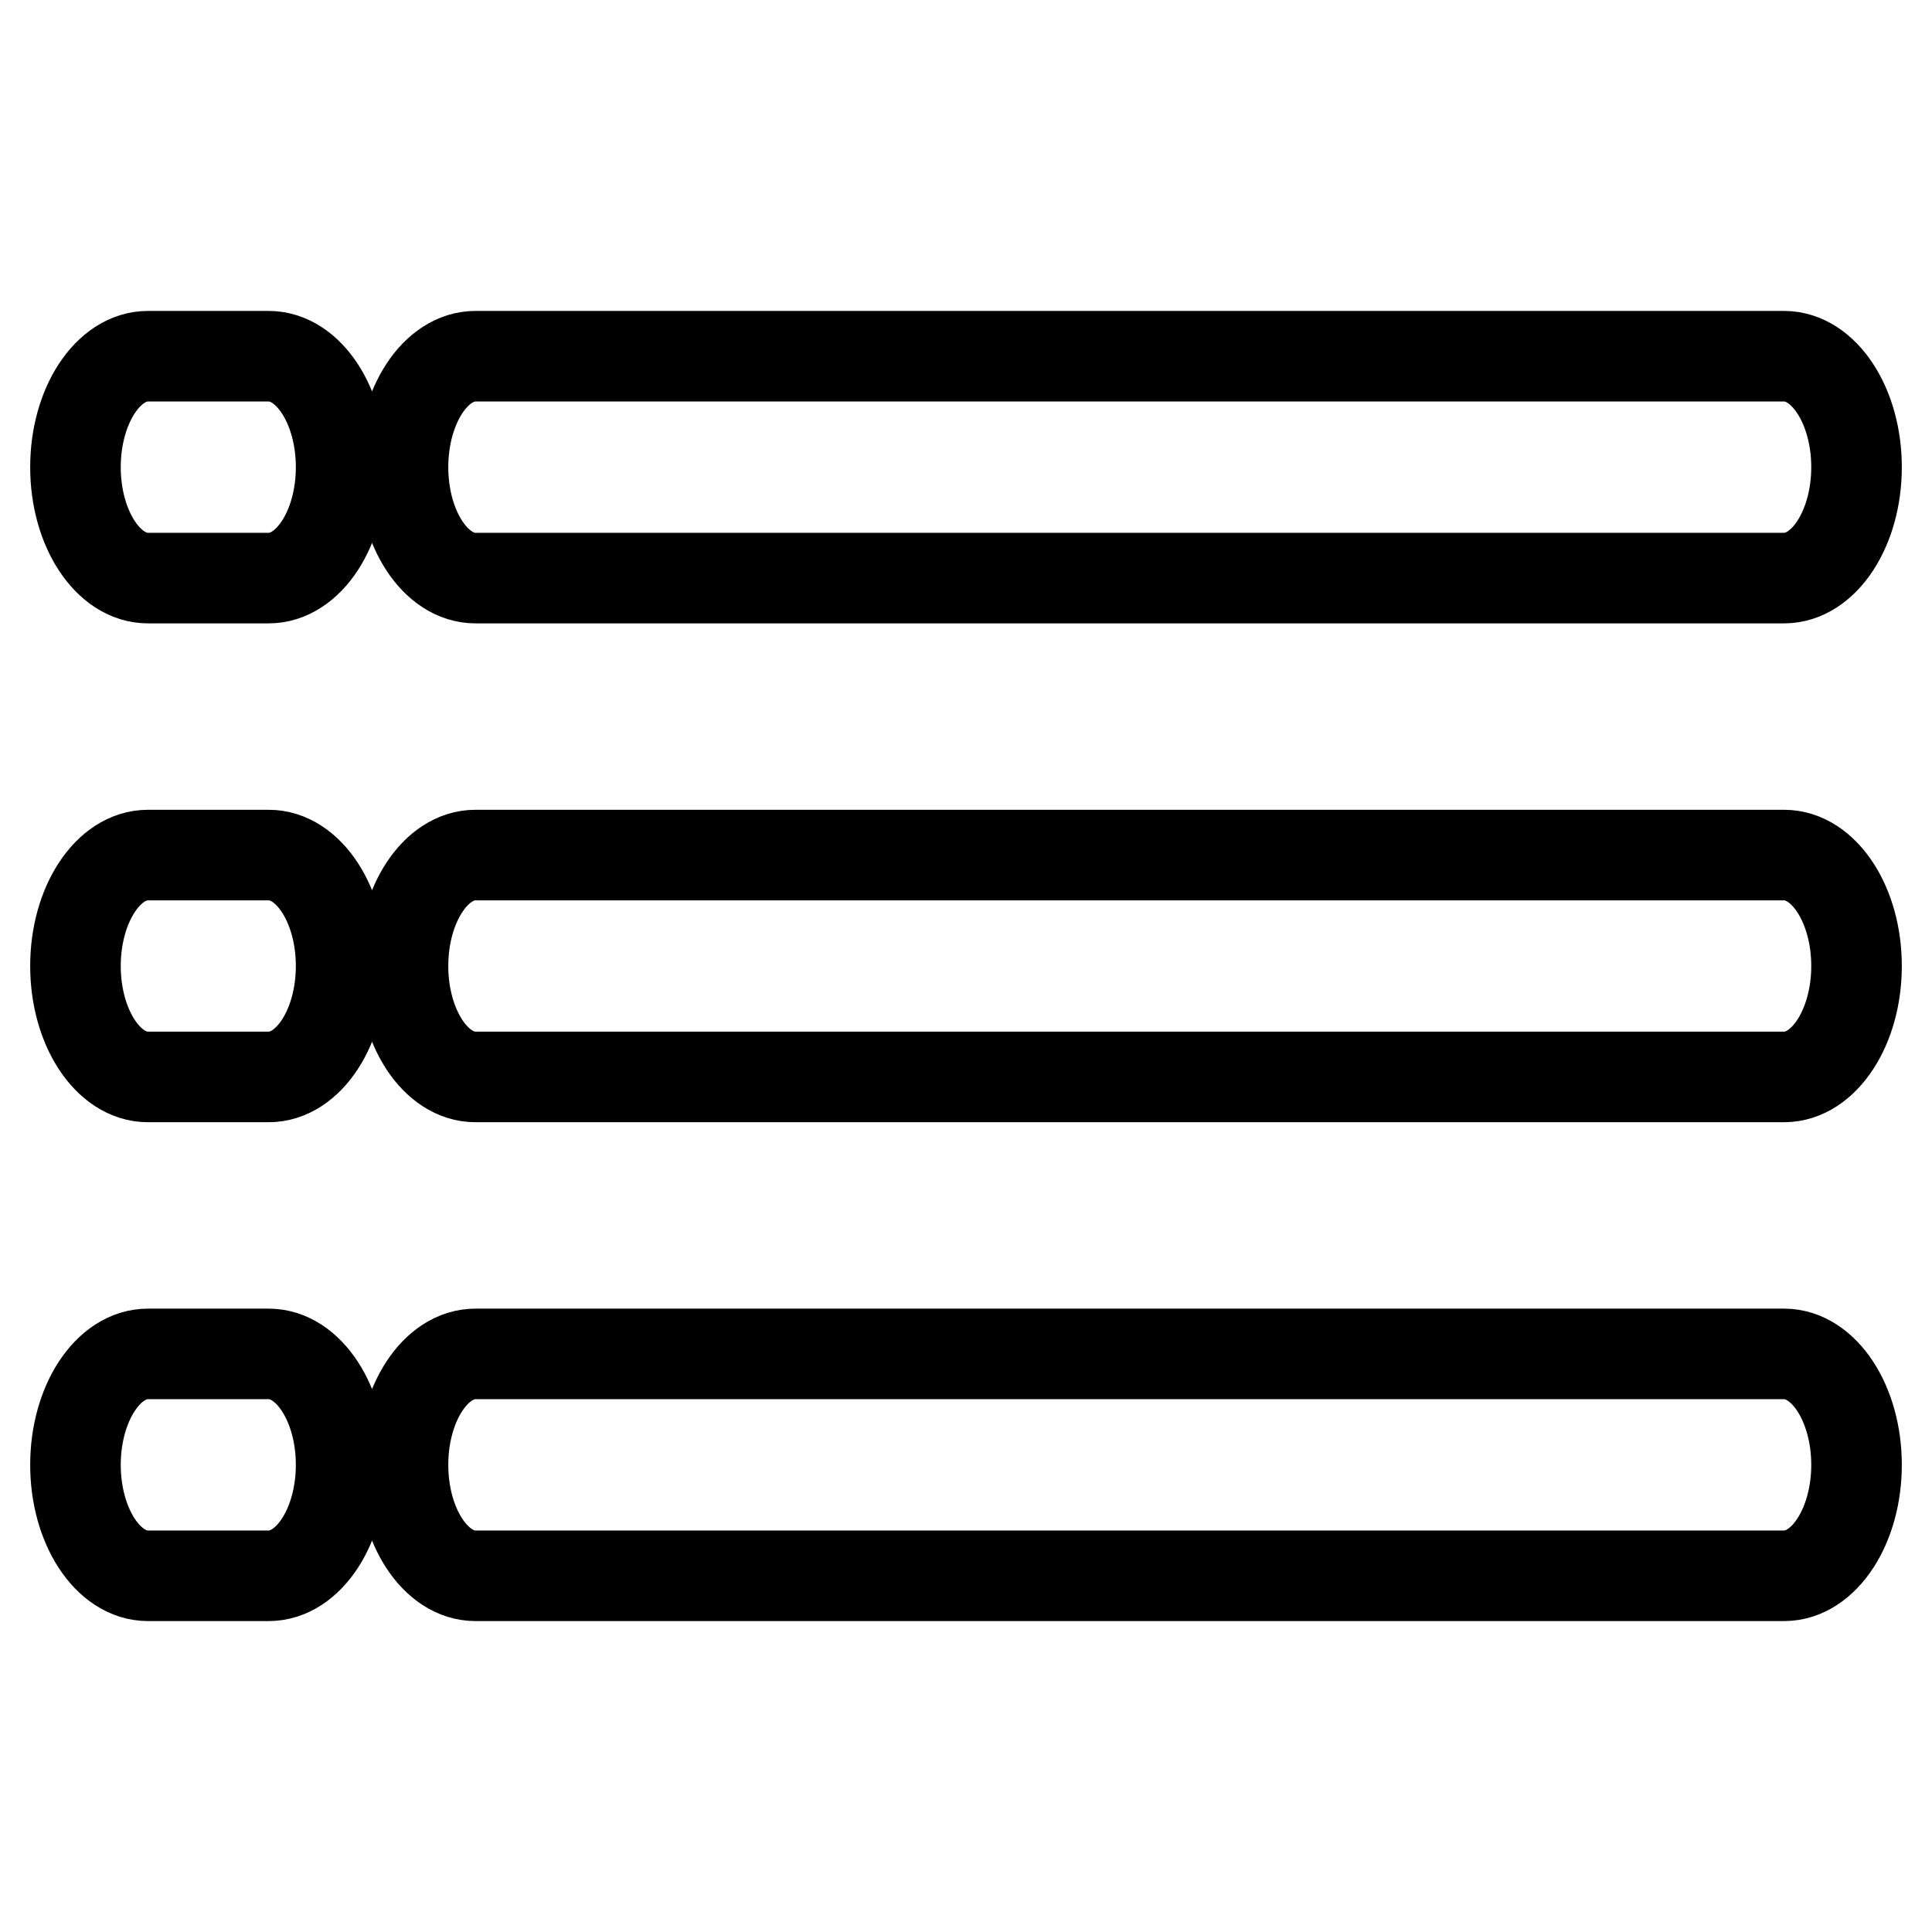
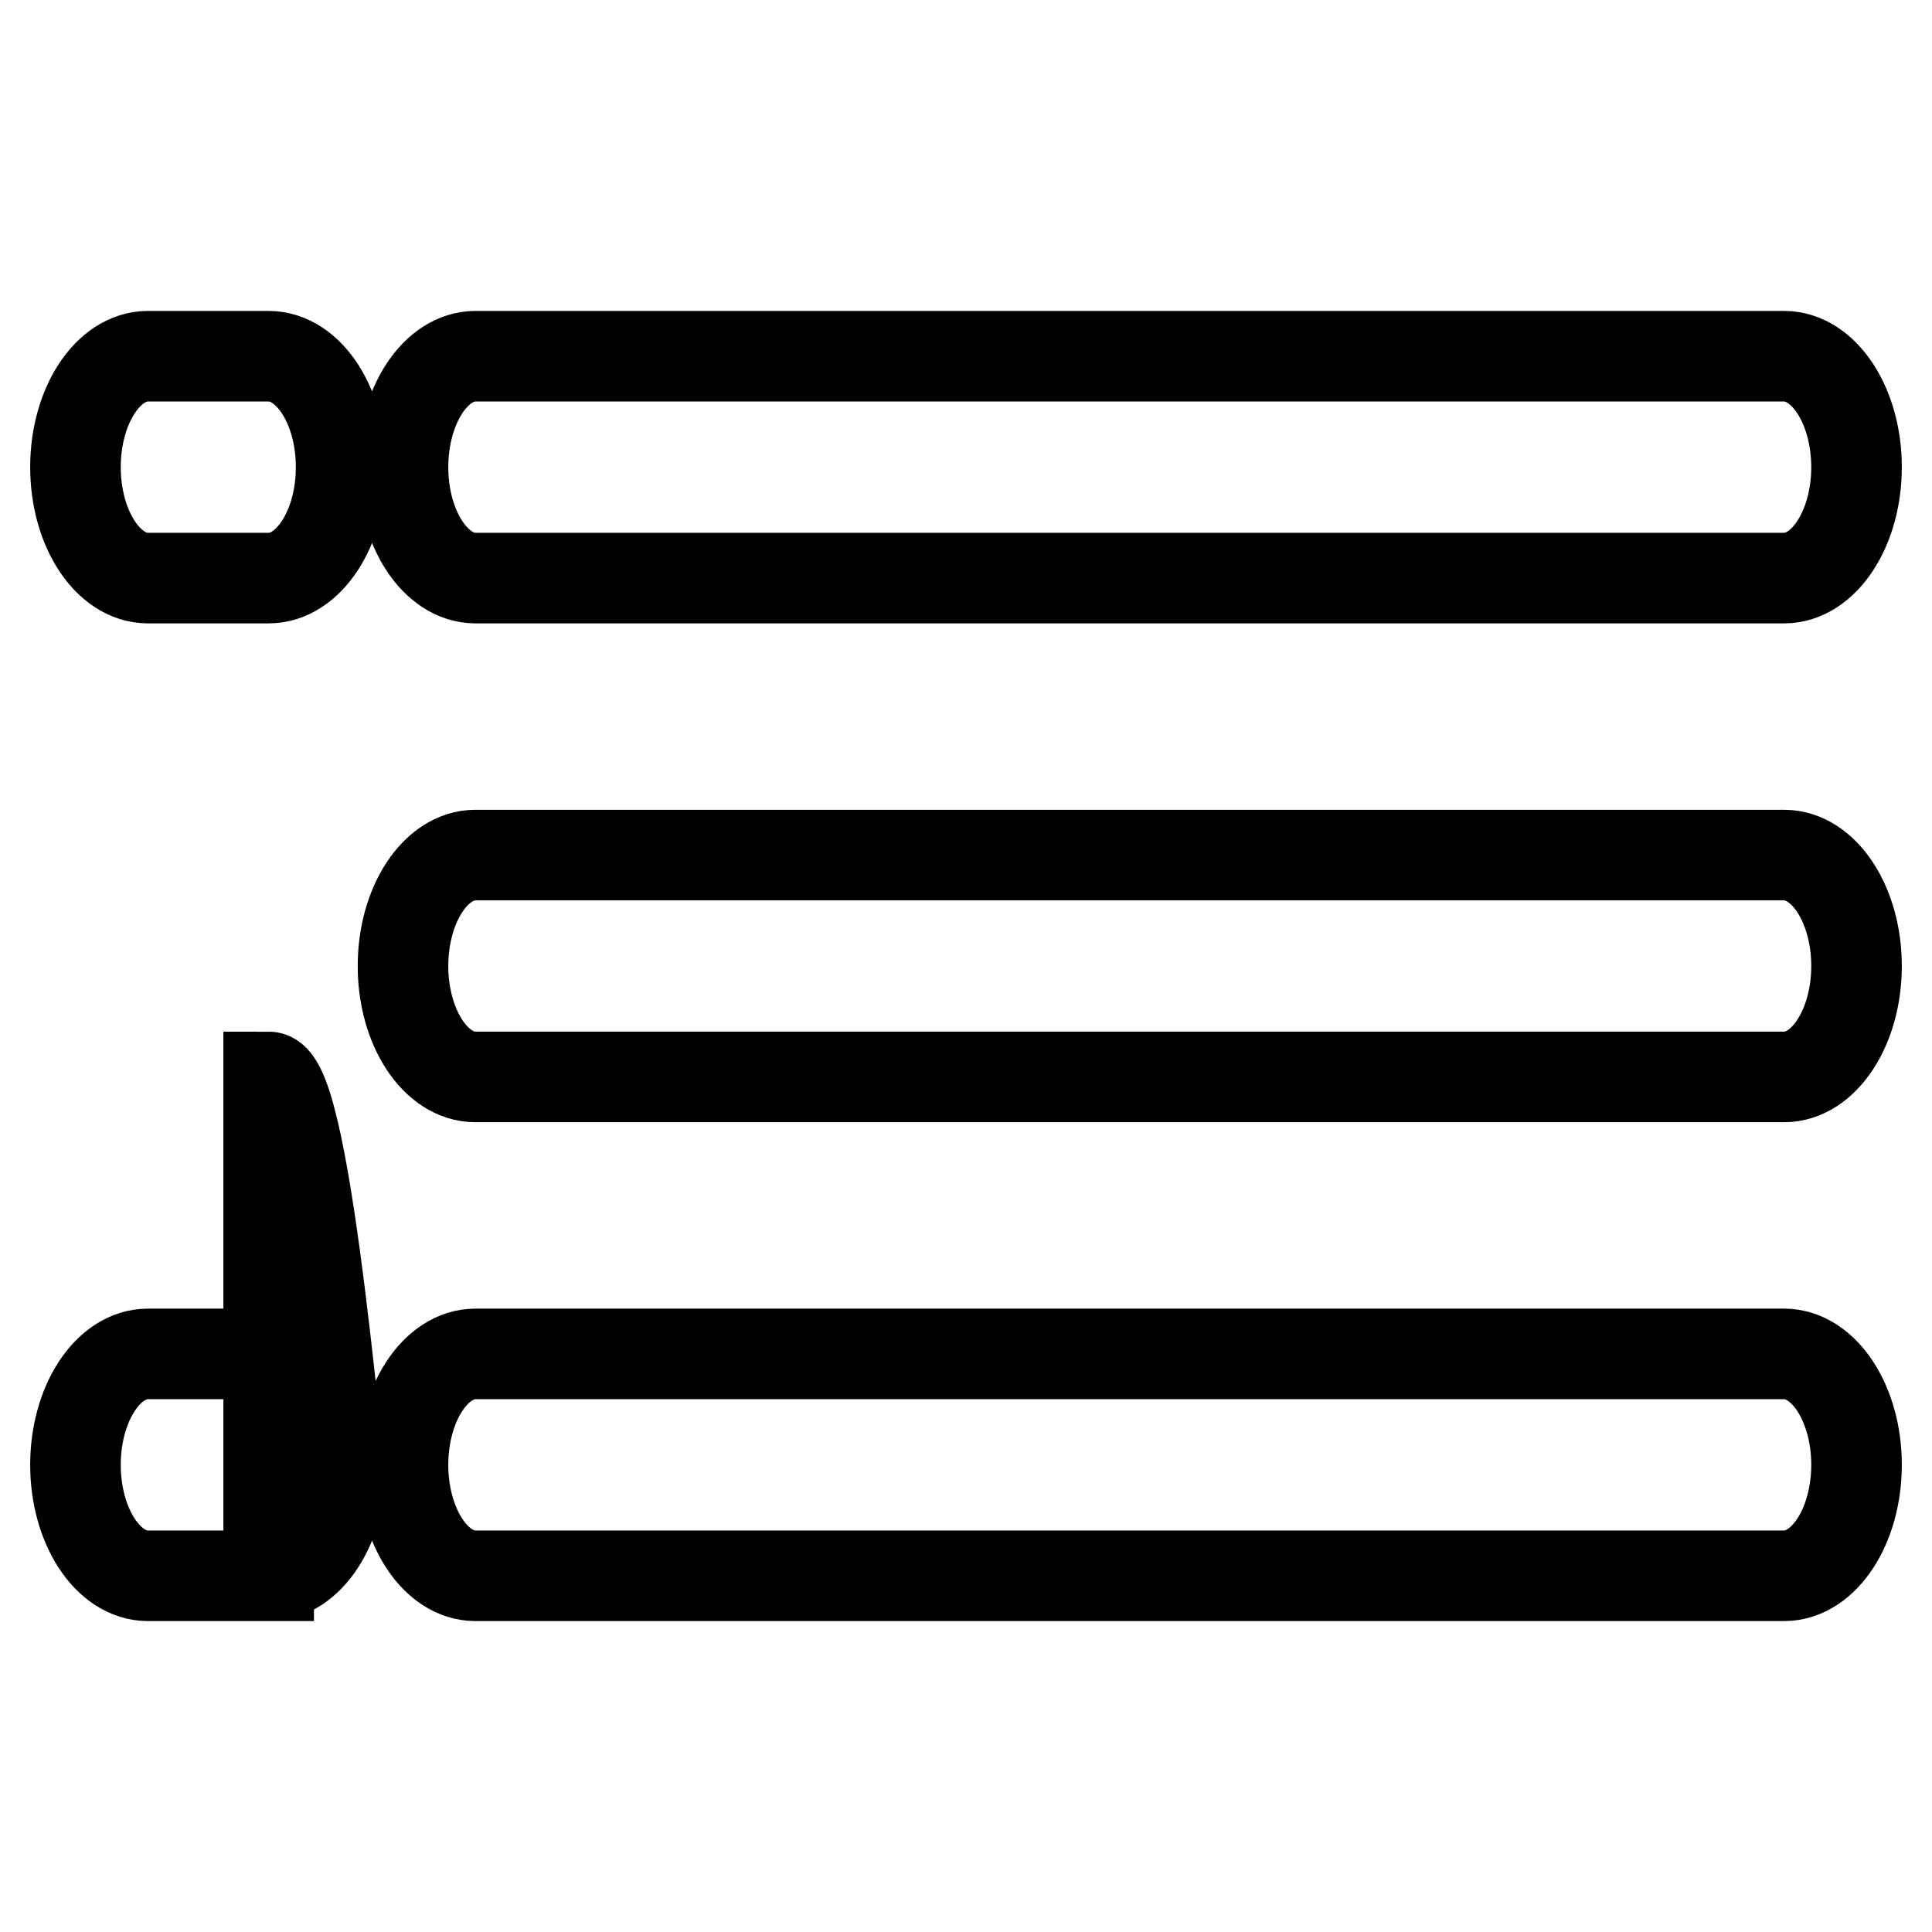
<svg xmlns="http://www.w3.org/2000/svg" version="1.1" x="0px" y="0px" viewBox="0 0 256 256" enable-background="new 0 0 256 256" xml:space="preserve">
  <g>
    <g>
-       <path stroke-width="12" fill-opacity="0" stroke="#000000" d="M236.4,76.6H63c-5.3,0-9.6-6.6-9.6-14.7c0-8.1,4.3-14.7,9.6-14.7h173.4c5.3,0,9.6,6.6,9.6,14.7C246,70,241.7,76.6,236.4,76.6L236.4,76.6z M236.4,142.7H63c-5.3,0-9.6-6.6-9.6-14.7s4.3-14.7,9.6-14.7h173.4c5.3,0,9.6,6.6,9.6,14.7S241.7,142.7,236.4,142.7L236.4,142.7z M236.4,208.8H63c-5.3,0-9.6-6.6-9.6-14.7s4.3-14.7,9.6-14.7h173.4c5.3,0,9.6,6.6,9.6,14.7S241.7,208.8,236.4,208.8L236.4,208.8z M35.6,76.6H19.6c-5.3,0-9.6-6.6-9.6-14.7c0-8.1,4.3-14.7,9.6-14.7h16c5.3,0,9.6,6.6,9.6,14.7C45.2,70,40.9,76.6,35.6,76.6L35.6,76.6z M35.6,208.8H19.6c-5.3,0-9.6-6.6-9.6-14.7s4.3-14.7,9.6-14.7h16c5.3,0,9.6,6.6,9.6,14.7S40.9,208.8,35.6,208.8L35.6,208.8z M35.6,142.7H19.6c-5.3,0-9.6-6.6-9.6-14.7s4.3-14.7,9.6-14.7h16c5.3,0,9.6,6.6,9.6,14.7S40.9,142.7,35.6,142.7L35.6,142.7z" />
+       <path stroke-width="12" fill-opacity="0" stroke="#000000" d="M236.4,76.6H63c-5.3,0-9.6-6.6-9.6-14.7c0-8.1,4.3-14.7,9.6-14.7h173.4c5.3,0,9.6,6.6,9.6,14.7C246,70,241.7,76.6,236.4,76.6L236.4,76.6z M236.4,142.7H63c-5.3,0-9.6-6.6-9.6-14.7s4.3-14.7,9.6-14.7h173.4c5.3,0,9.6,6.6,9.6,14.7S241.7,142.7,236.4,142.7L236.4,142.7z M236.4,208.8H63c-5.3,0-9.6-6.6-9.6-14.7s4.3-14.7,9.6-14.7h173.4c5.3,0,9.6,6.6,9.6,14.7S241.7,208.8,236.4,208.8L236.4,208.8z M35.6,76.6H19.6c-5.3,0-9.6-6.6-9.6-14.7c0-8.1,4.3-14.7,9.6-14.7h16c5.3,0,9.6,6.6,9.6,14.7C45.2,70,40.9,76.6,35.6,76.6L35.6,76.6z M35.6,208.8H19.6c-5.3,0-9.6-6.6-9.6-14.7s4.3-14.7,9.6-14.7h16c5.3,0,9.6,6.6,9.6,14.7S40.9,208.8,35.6,208.8L35.6,208.8z H19.6c-5.3,0-9.6-6.6-9.6-14.7s4.3-14.7,9.6-14.7h16c5.3,0,9.6,6.6,9.6,14.7S40.9,142.7,35.6,142.7L35.6,142.7z" />
    </g>
  </g>
</svg>